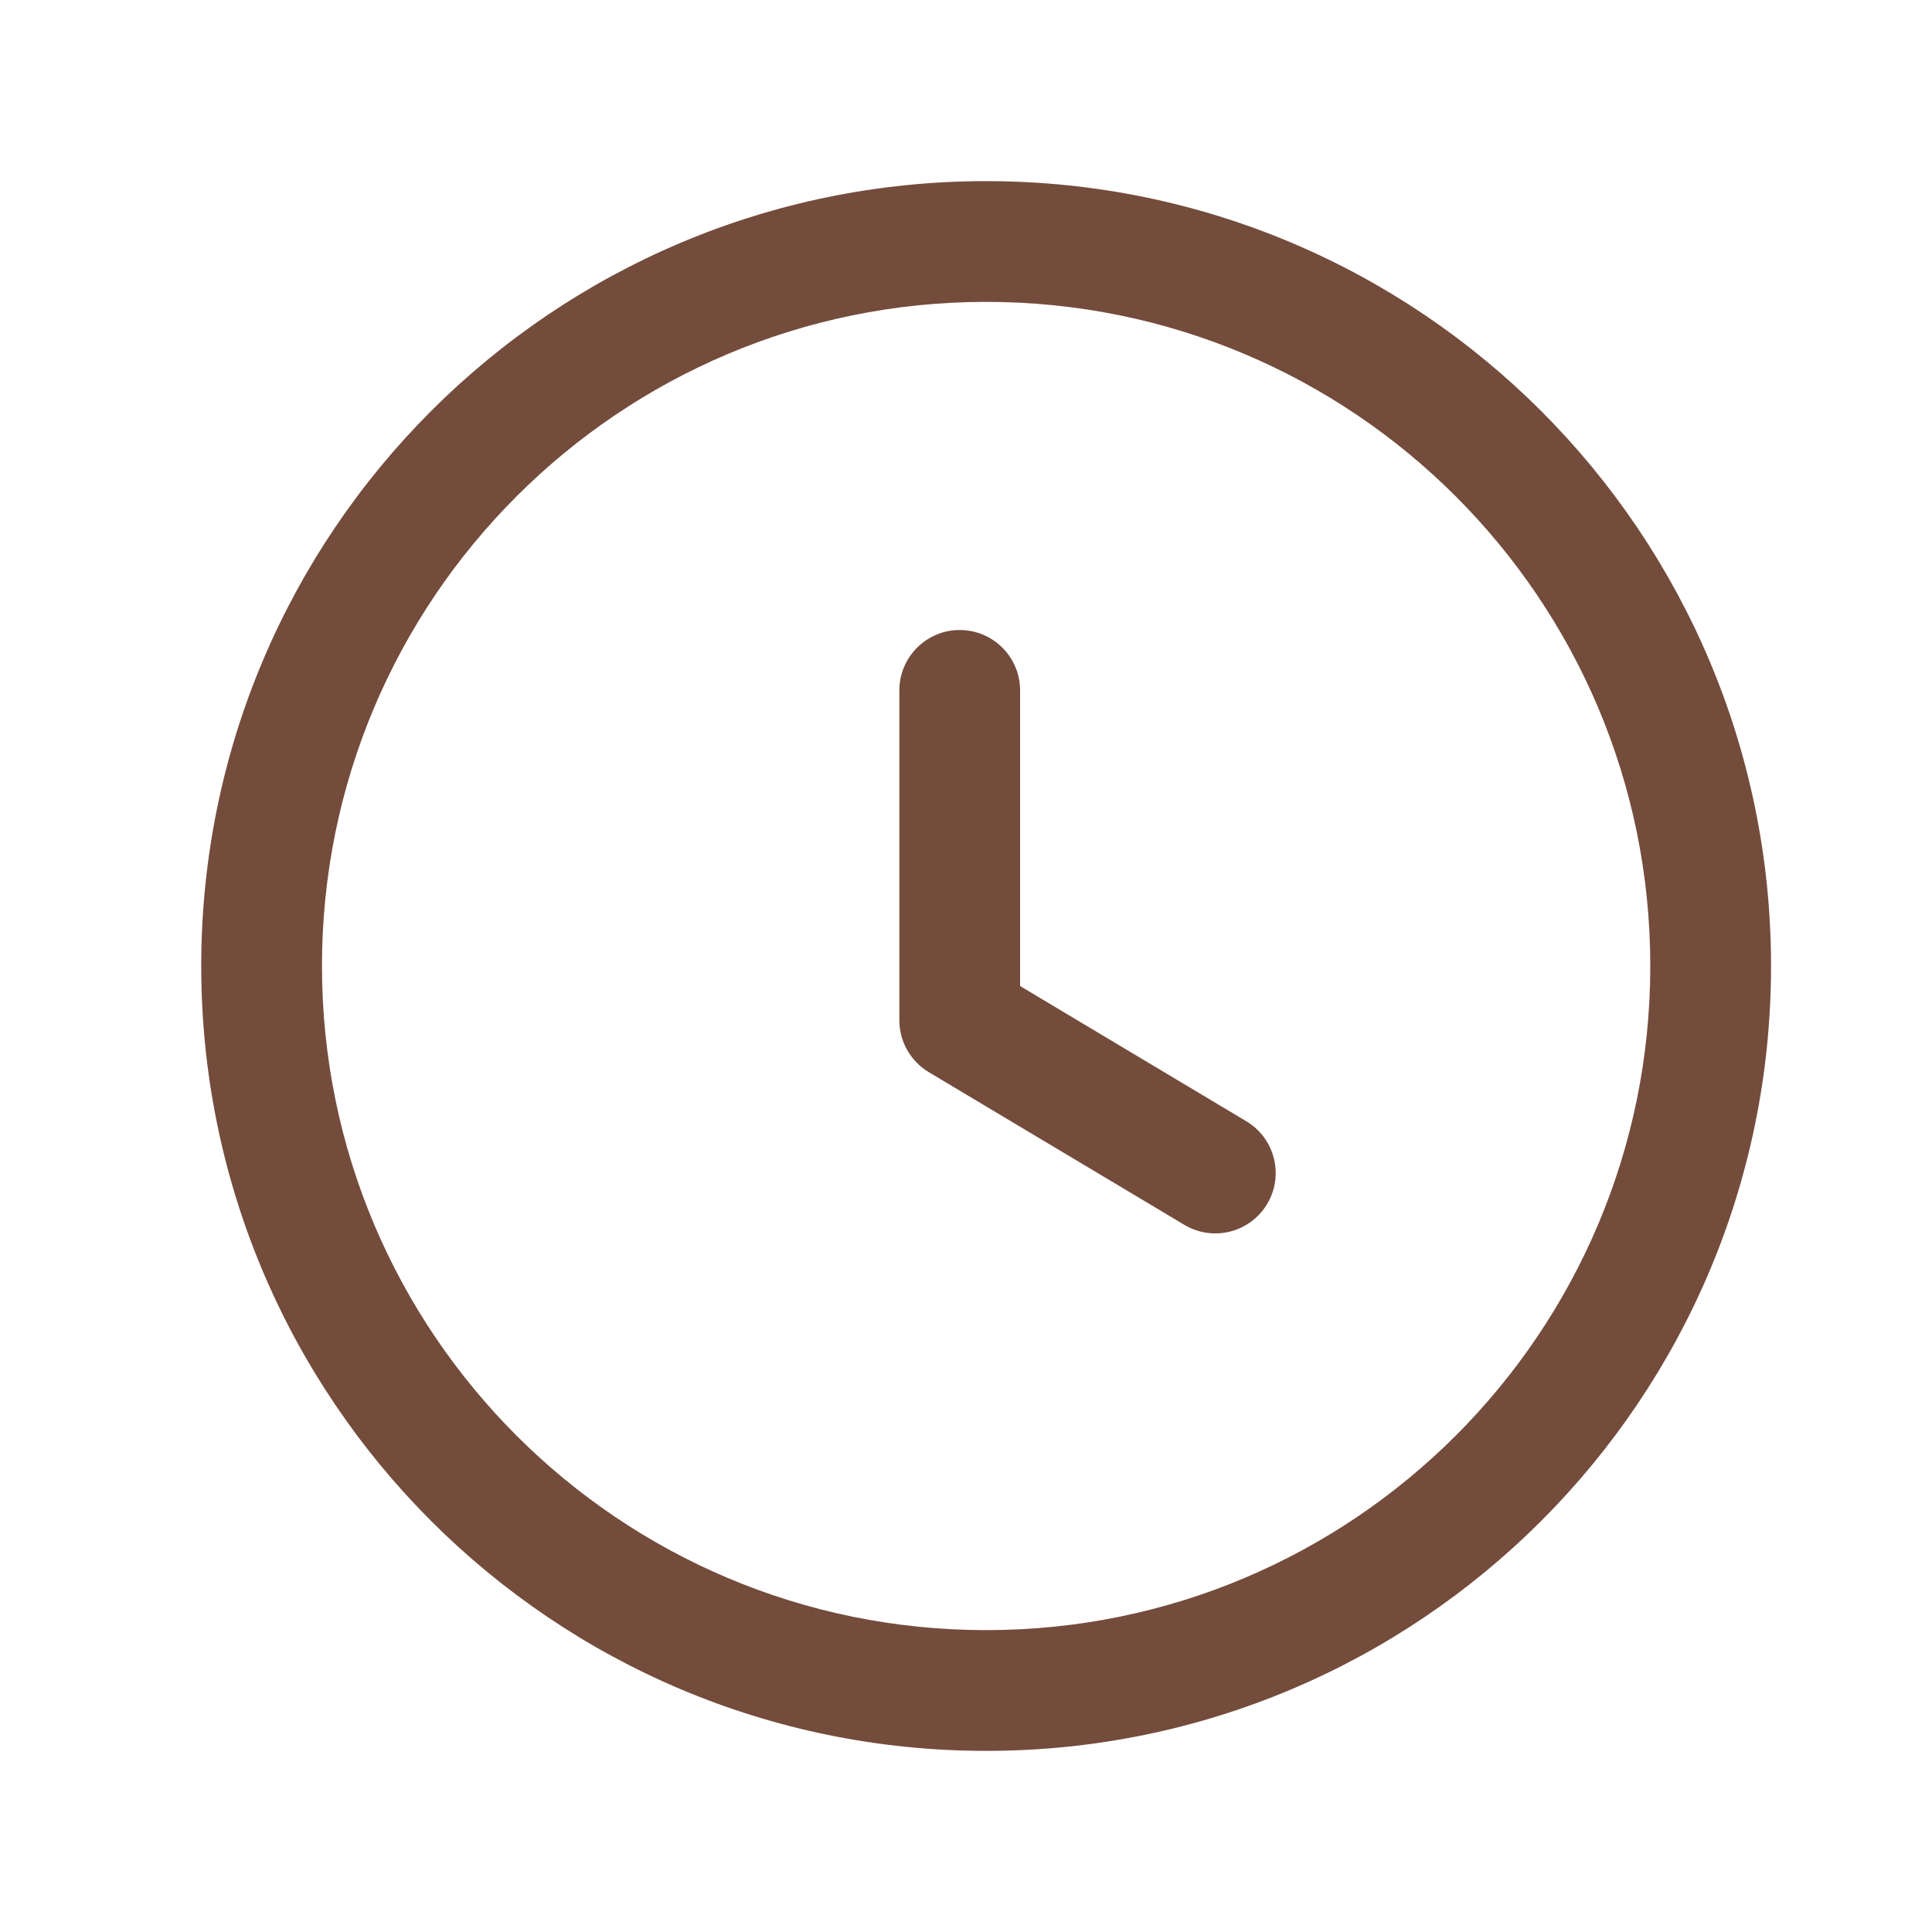
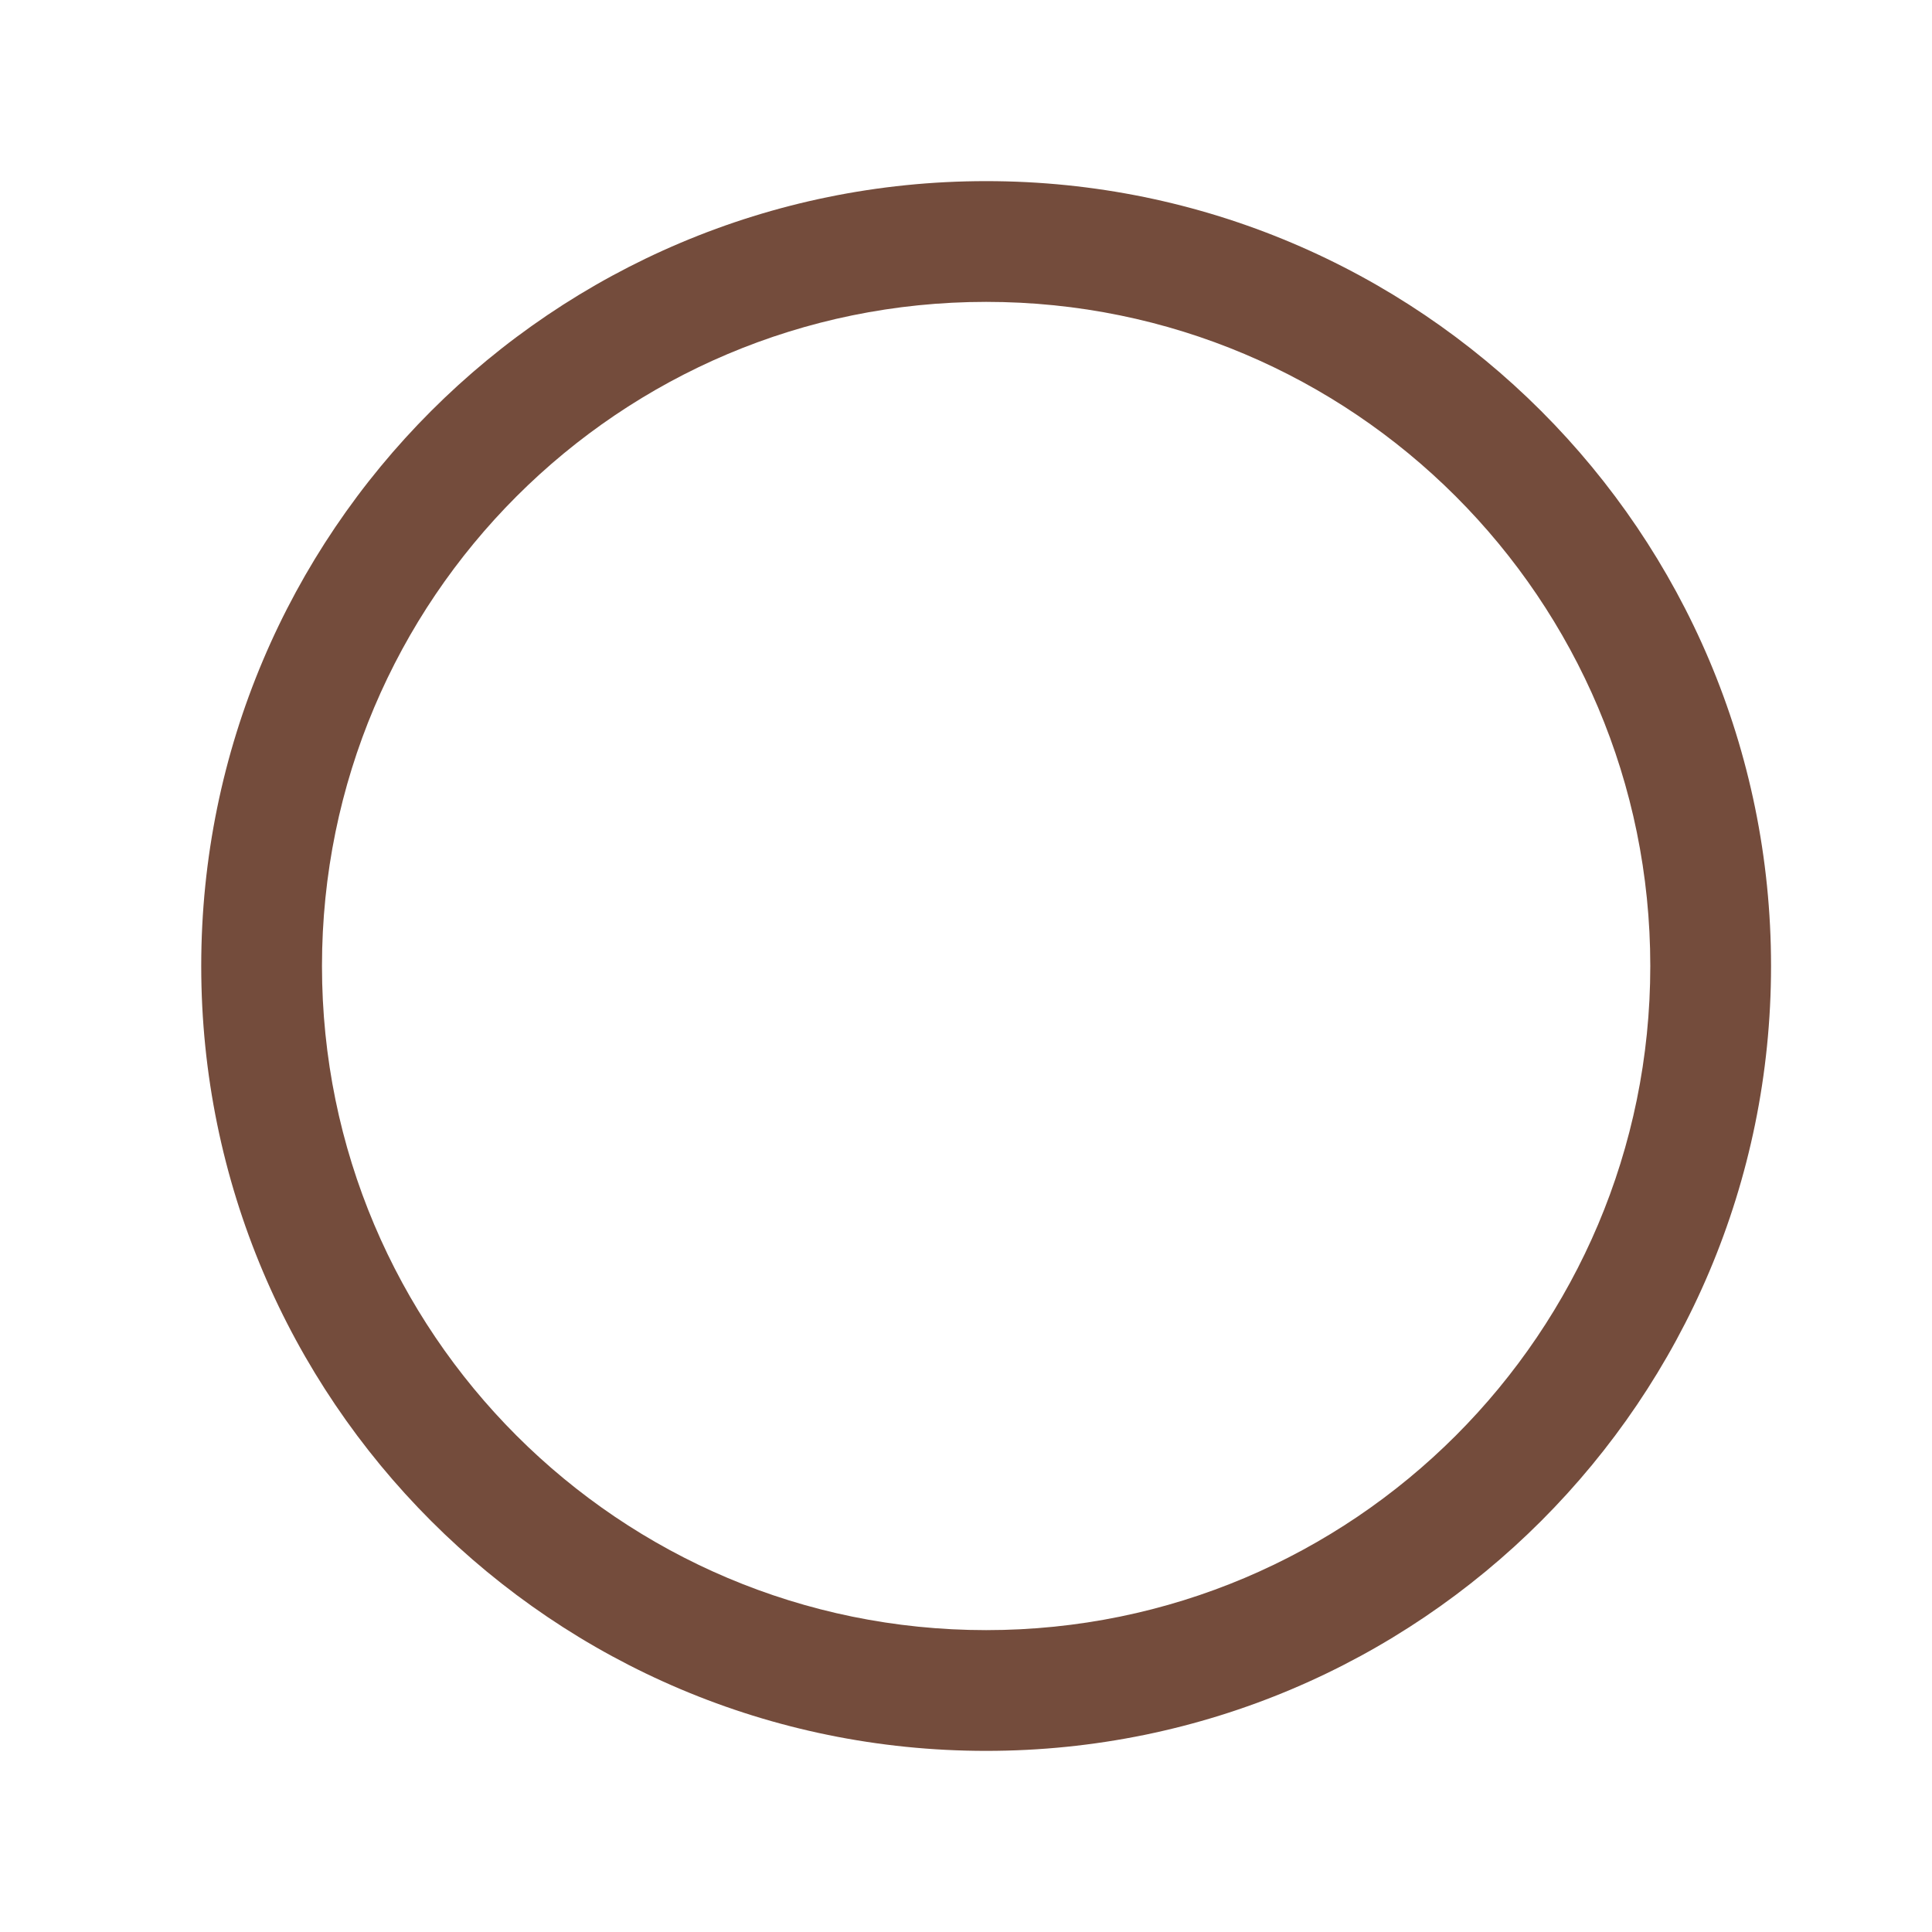
<svg xmlns="http://www.w3.org/2000/svg" width="32" height="32" viewBox="0 0 32 32" fill="none">
  <path fill-rule="evenodd" clip-rule="evenodd" d="M16.334 5C10.258 5 5.333 9.925 5.333 16C5.333 22.075 10.258 27 16.334 27C22.409 27 27.334 22.075 27.334 16C27.334 9.925 22.409 5 16.334 5ZM3.333 16C3.333 8.82 9.153 3 16.334 3C23.514 3 29.334 8.82 29.334 16C29.334 23.179 23.514 29 16.334 29C9.153 29 3.333 23.179 3.333 16Z" fill="#744C3C" />
-   <path fill-rule="evenodd" clip-rule="evenodd" d="M15.896 10.435C16.448 10.435 16.896 10.883 16.896 11.435V16.332L20.642 18.571C21.116 18.854 21.271 19.468 20.988 19.942C20.704 20.416 20.09 20.571 19.616 20.287L15.383 17.758C15.081 17.577 14.896 17.251 14.896 16.899V11.435C14.896 10.883 15.344 10.435 15.896 10.435Z" fill="#744C3C" />
</svg>